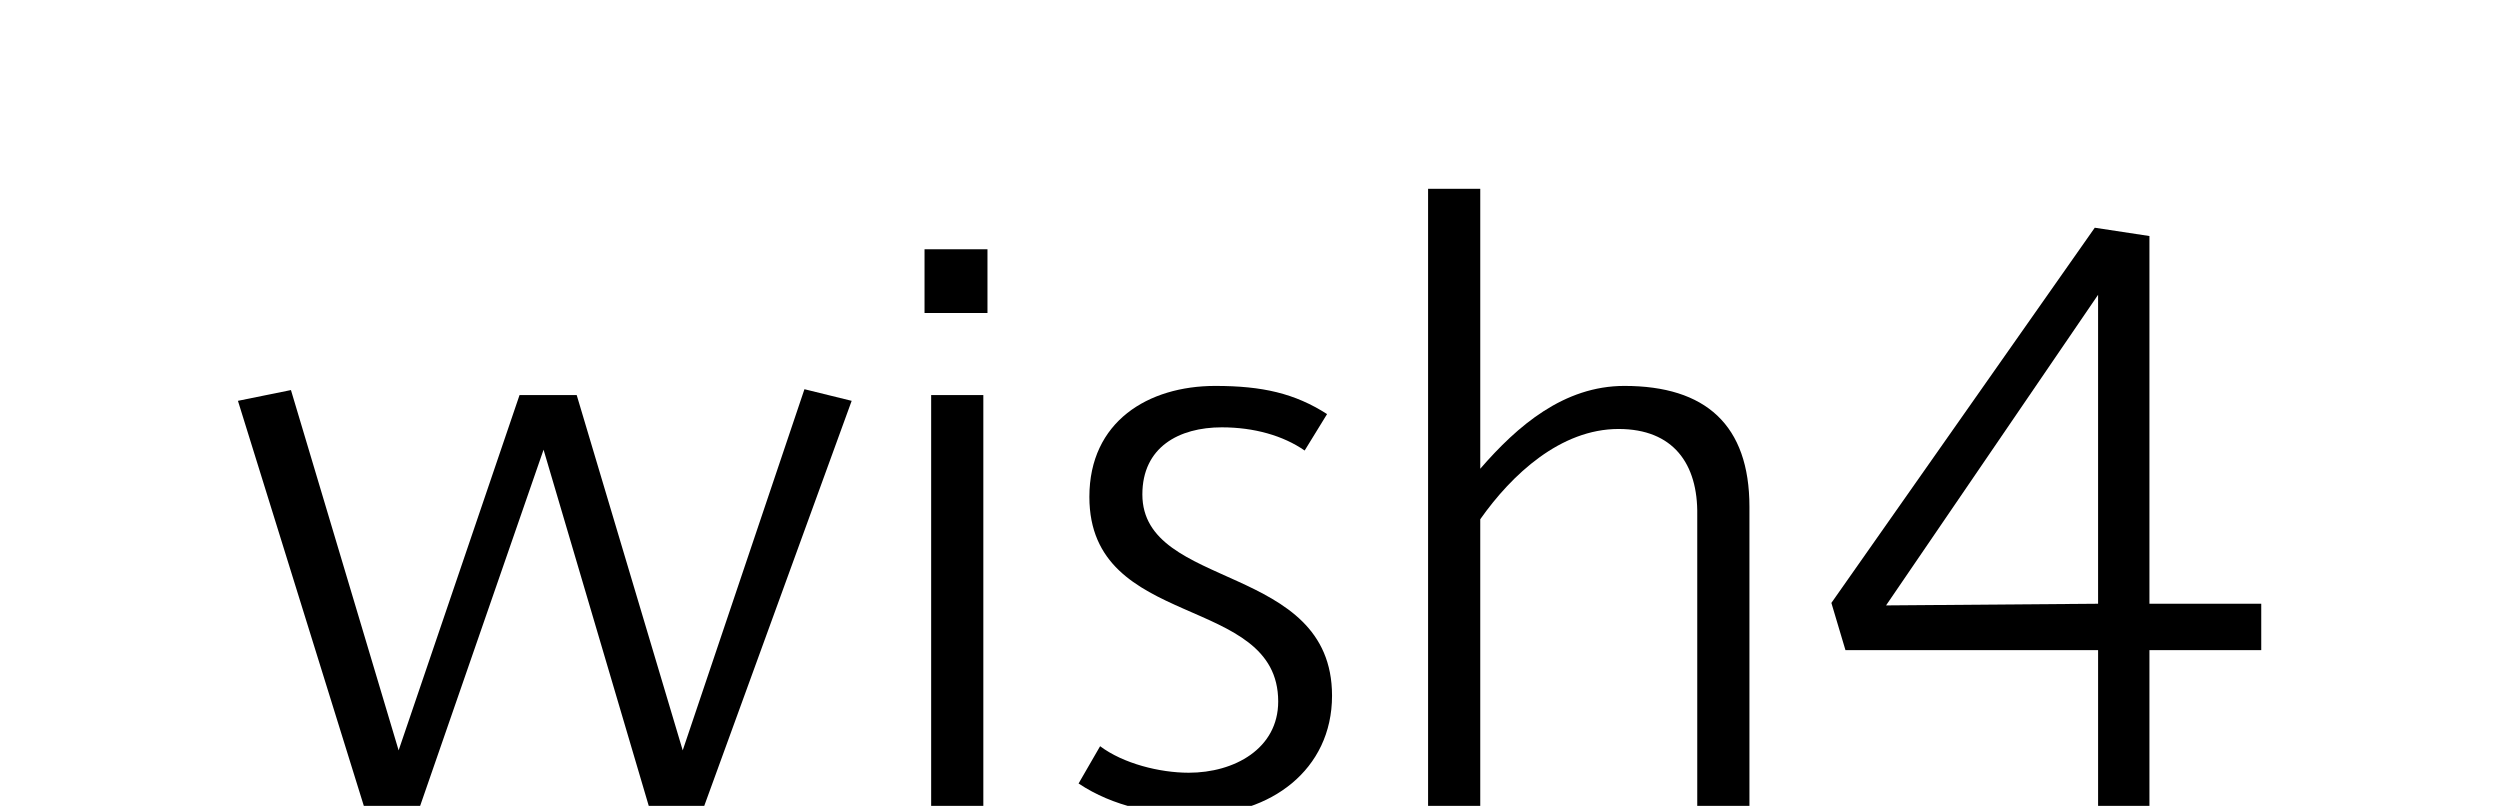
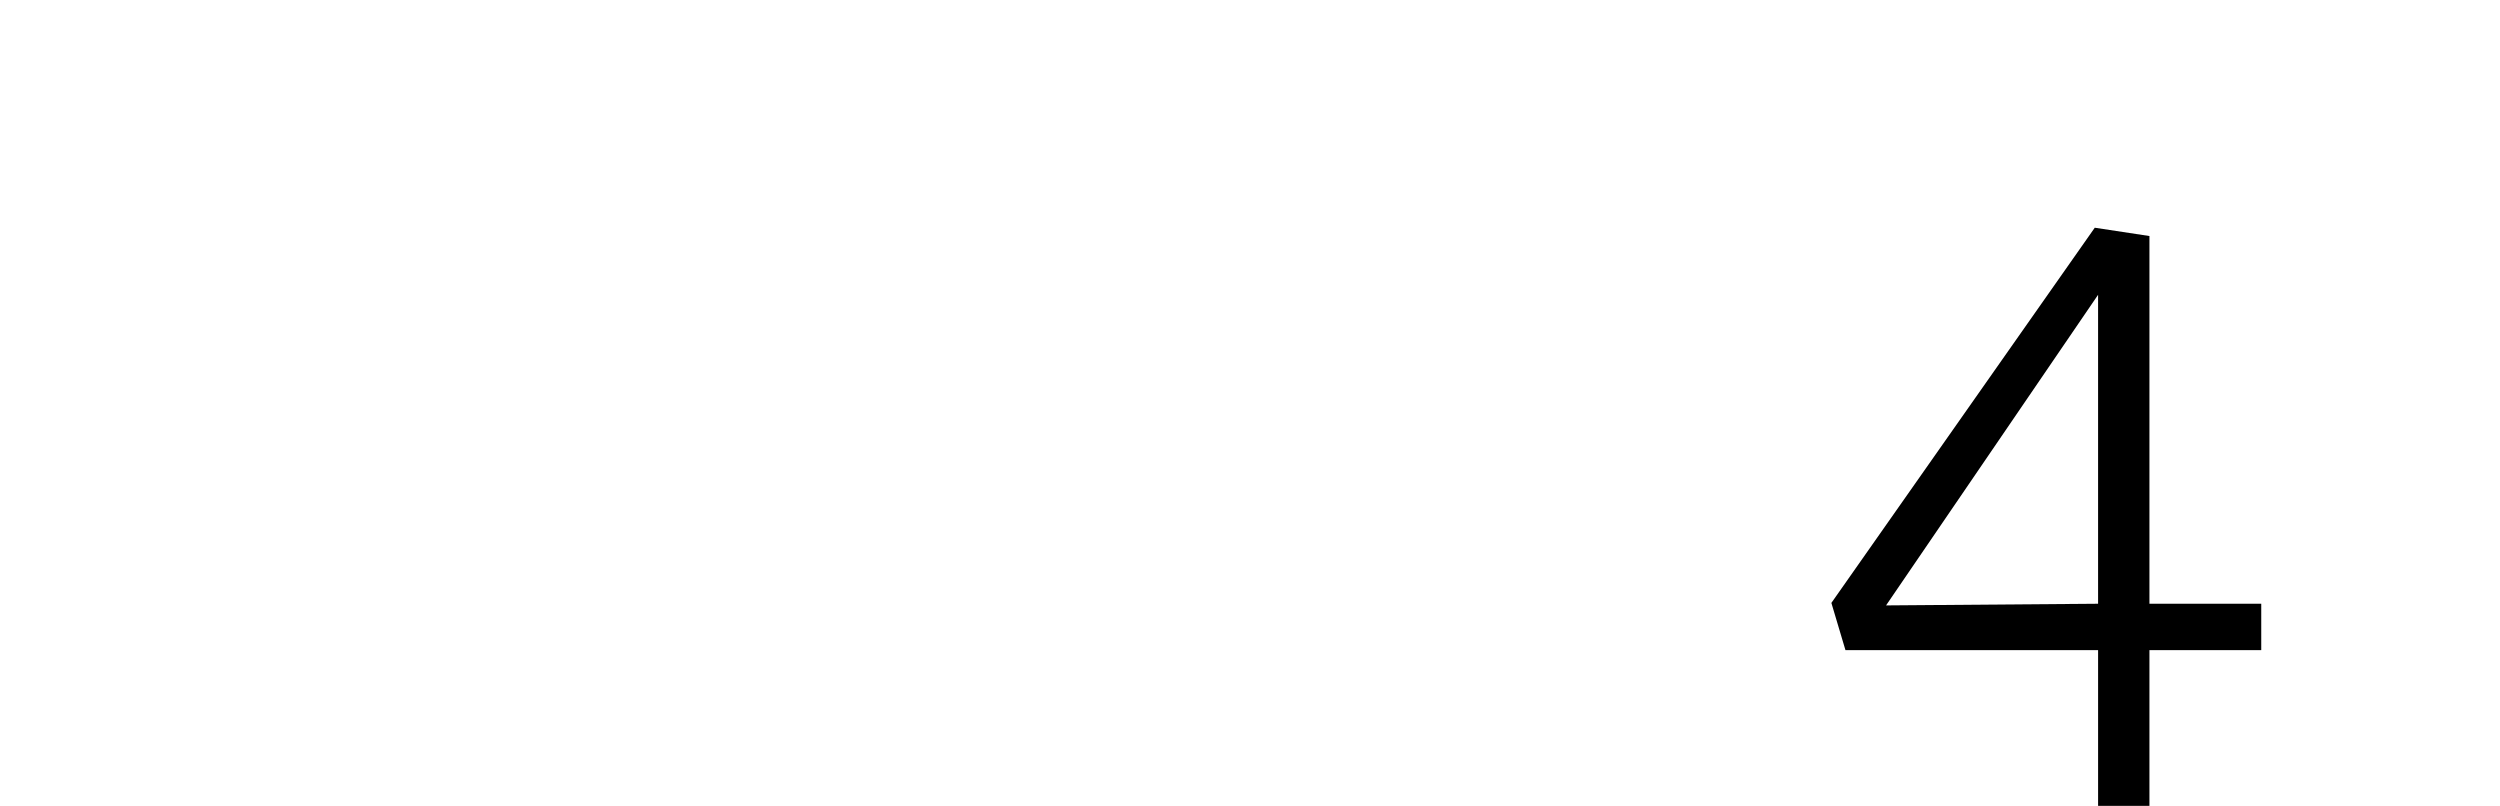
<svg xmlns="http://www.w3.org/2000/svg" width="516.351" height="166.442" viewBox="0 0 516.351 166.442">
  <defs>
    <clipPath id="clip-path">
      <rect id="Rectangle_19" data-name="Rectangle 19" width="516.351" height="166.442" fill="none" />
    </clipPath>
  </defs>
  <g id="Group_27" data-name="Group 27" transform="translate(0 -0.001)">
-     <path id="Path_207" data-name="Path 207" d="M173.557,208.223l-21.9-73.389h-11.8l-24.976,73.389-22.24-74.417-10.949,2.224,26,83.654h11.633l25.491-73.561,21.725,73.561h11.464l30.448-83.654-9.753-2.4Z" transform="translate(-32.548 -53.242)" />
-     <path id="Path_208" data-name="Path 208" d="M318.787,200.538h10.777V115.687H318.787ZM317.419,98.749h13V85.577h-13Z" transform="translate(-126.466 -34.095)" />
    <g id="Group_28" data-name="Group 28" transform="translate(0 0.001)">
      <g id="Group_27-2" data-name="Group 27" clip-path="url(#clip-path)">
-         <path id="Path_209" data-name="Path 209" d="M399.9,141.052c-8.894,0-16.421,4.106-16.421,13.859,0,19.843,39.175,14.028,39.175,41.569,0,15.4-12.831,24.634-27.884,24.634-8.556,0-17.279-1.709-24.466-6.5l4.448-7.7c4.79,3.594,12.317,5.477,18.308,5.477,9.409,0,18.475-4.962,18.475-14.714,0-22.41-39-14.54-39-42.255,0-15.567,12.145-22.922,26-22.922,9.752,0,16.425,1.539,23.093,5.815L417,145.843c-4.447-3.079-10.434-4.79-17.107-4.79" transform="translate(-147.535 -52.791)" />
-         <path id="Path_210" data-name="Path 210" d="M545.895,192.266V132.221c.171-10.606-4.962-17.794-16.25-17.794-11.978,0-22.068,9.409-28.569,18.647v59.193H490.3V64.817h10.778V122.64c7.7-8.894,17.278-17.107,29.766-17.107,16.764,0,25.83,8.041,25.83,24.976v61.757Z" transform="translate(-195.344 -25.825)" />
        <path id="Path_211" data-name="Path 211" d="M694.458,197.592H683.853V165.43H631.674l-2.907-9.752,54.4-77.493L694.458,79.9V155.85h23.094v9.581H694.458Zm-54.4-41.4,43.794-.344V92.041Z" transform="translate(-250.513 -31.151)" />
      </g>
    </g>
  </g>
</svg>